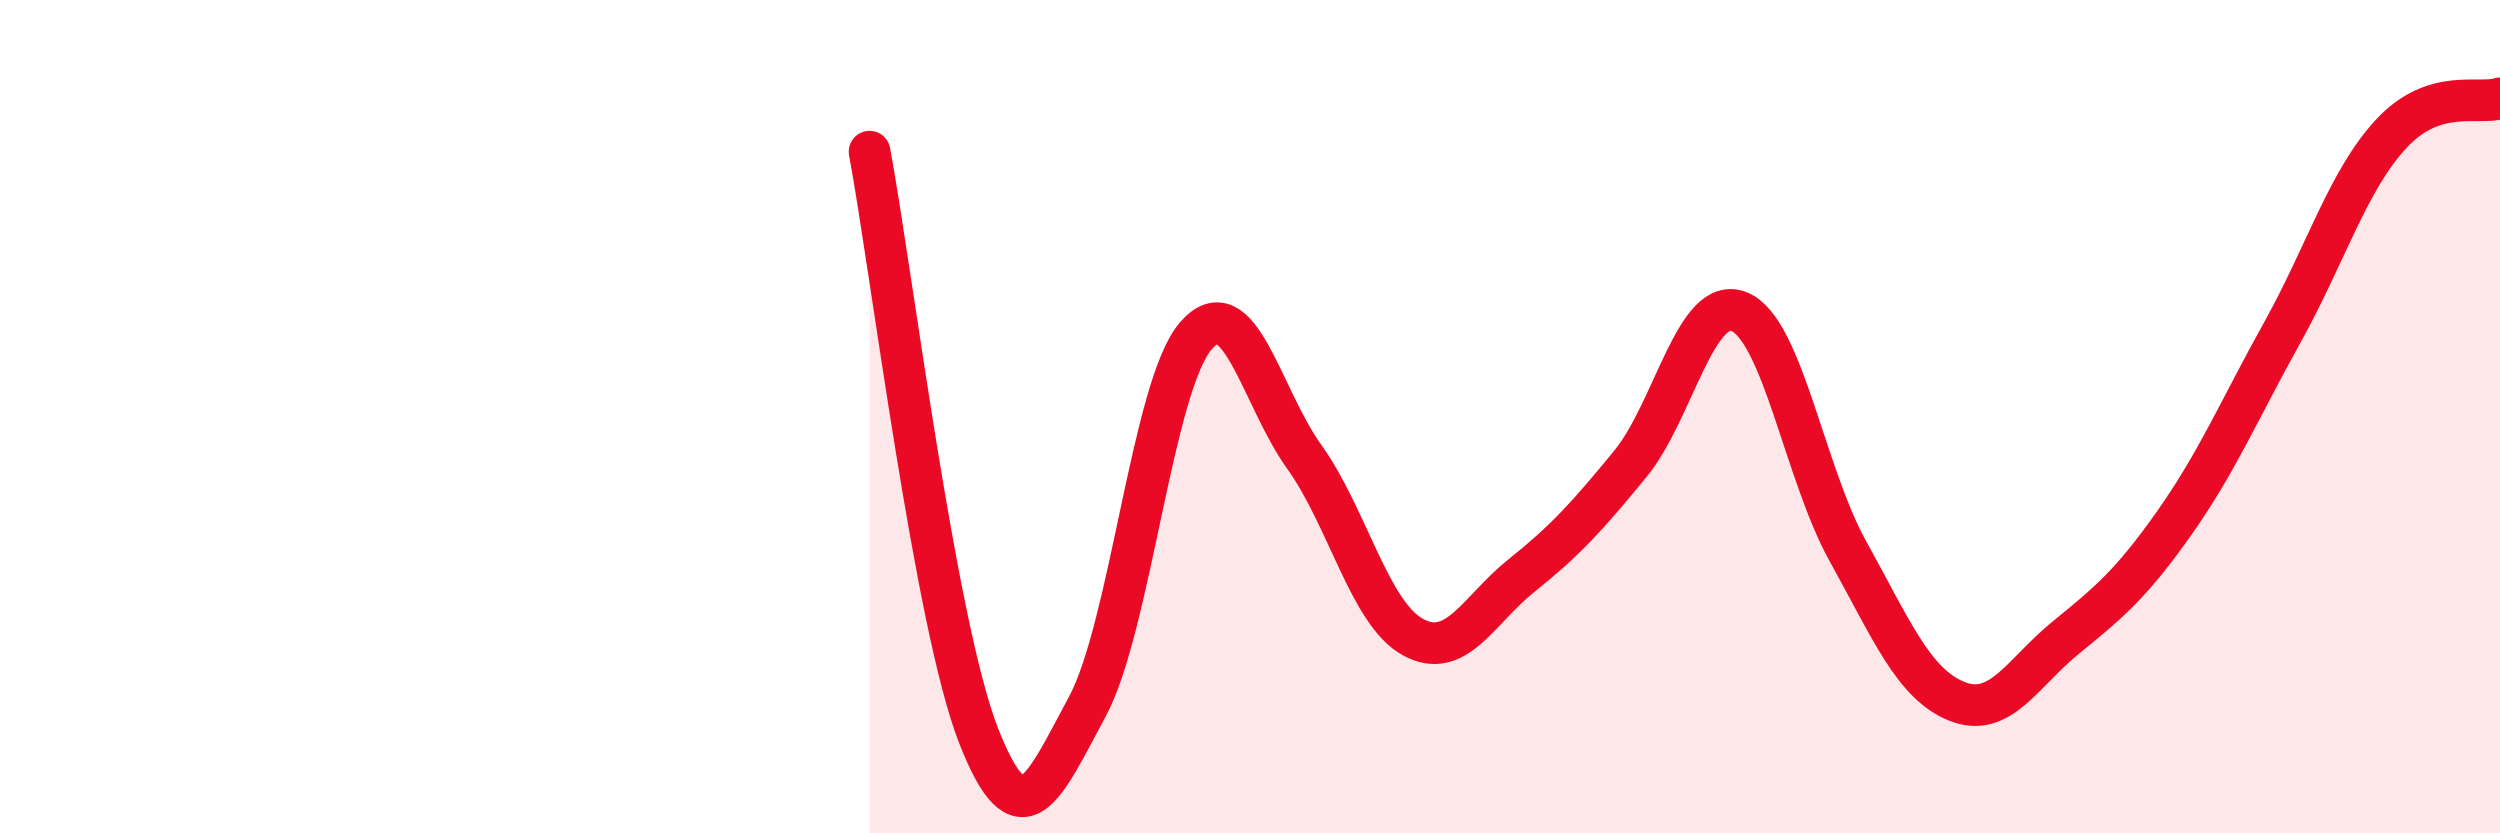
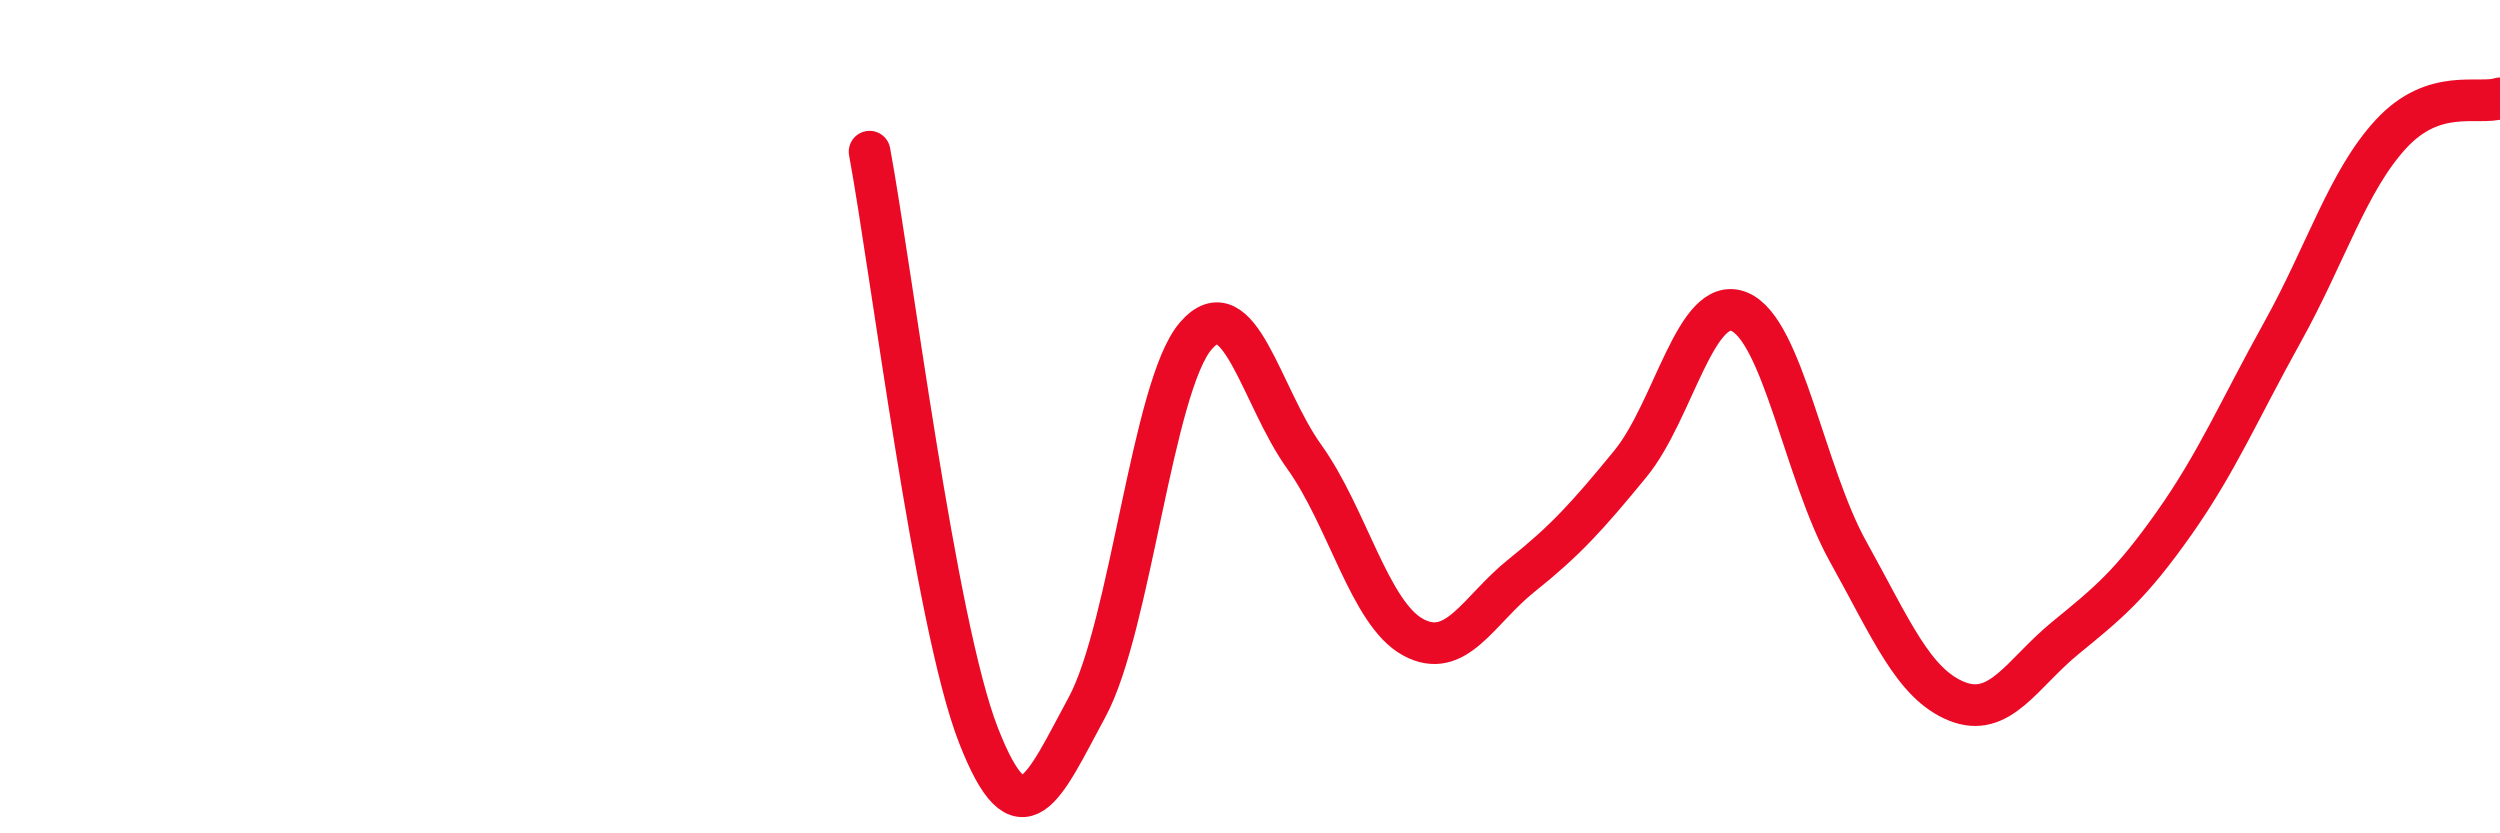
<svg xmlns="http://www.w3.org/2000/svg" width="60" height="20" viewBox="0 0 60 20">
-   <path d="M 20.87,3.64 C 21.39,6.44 22.44,14.97 23.48,17.64 C 24.52,20.31 25.05,18.89 26.09,16.97 C 27.13,15.05 27.66,9.26 28.7,8.06 C 29.74,6.86 30.26,9.51 31.3,10.96 C 32.34,12.41 32.87,14.72 33.91,15.29 C 34.95,15.86 35.48,14.64 36.52,13.81 C 37.56,12.98 38.09,12.4 39.13,11.13 C 40.17,9.86 40.7,7.06 41.74,7.48 C 42.78,7.9 43.31,11.36 44.35,13.23 C 45.39,15.1 45.92,16.41 46.96,16.83 C 48,17.25 48.53,16.16 49.57,15.31 C 50.61,14.46 51.13,14.04 52.17,12.57 C 53.21,11.1 53.74,9.84 54.78,7.97 C 55.82,6.1 56.35,4.33 57.39,3.21 C 58.43,2.09 59.48,2.53 60,2.36L60 20L20.87 20Z" fill="#EB0A25" opacity="0.1" stroke-linecap="round" stroke-linejoin="round" />
  <path d="M 20.87,3.64 C 21.39,6.44 22.44,14.97 23.48,17.64 C 24.52,20.31 25.05,18.89 26.09,16.97 C 27.13,15.05 27.66,9.26 28.7,8.06 C 29.74,6.86 30.26,9.51 31.3,10.96 C 32.34,12.41 32.87,14.72 33.91,15.29 C 34.95,15.86 35.48,14.64 36.52,13.81 C 37.56,12.98 38.09,12.4 39.13,11.13 C 40.17,9.86 40.7,7.06 41.74,7.48 C 42.78,7.9 43.31,11.36 44.35,13.23 C 45.39,15.1 45.92,16.41 46.96,16.83 C 48,17.25 48.53,16.16 49.57,15.31 C 50.61,14.46 51.13,14.04 52.17,12.57 C 53.21,11.1 53.74,9.84 54.78,7.97 C 55.82,6.1 56.35,4.33 57.39,3.21 C 58.43,2.09 59.48,2.53 60,2.36" stroke="#EB0A25" stroke-width="1" fill="none" stroke-linecap="round" stroke-linejoin="round" />
</svg>